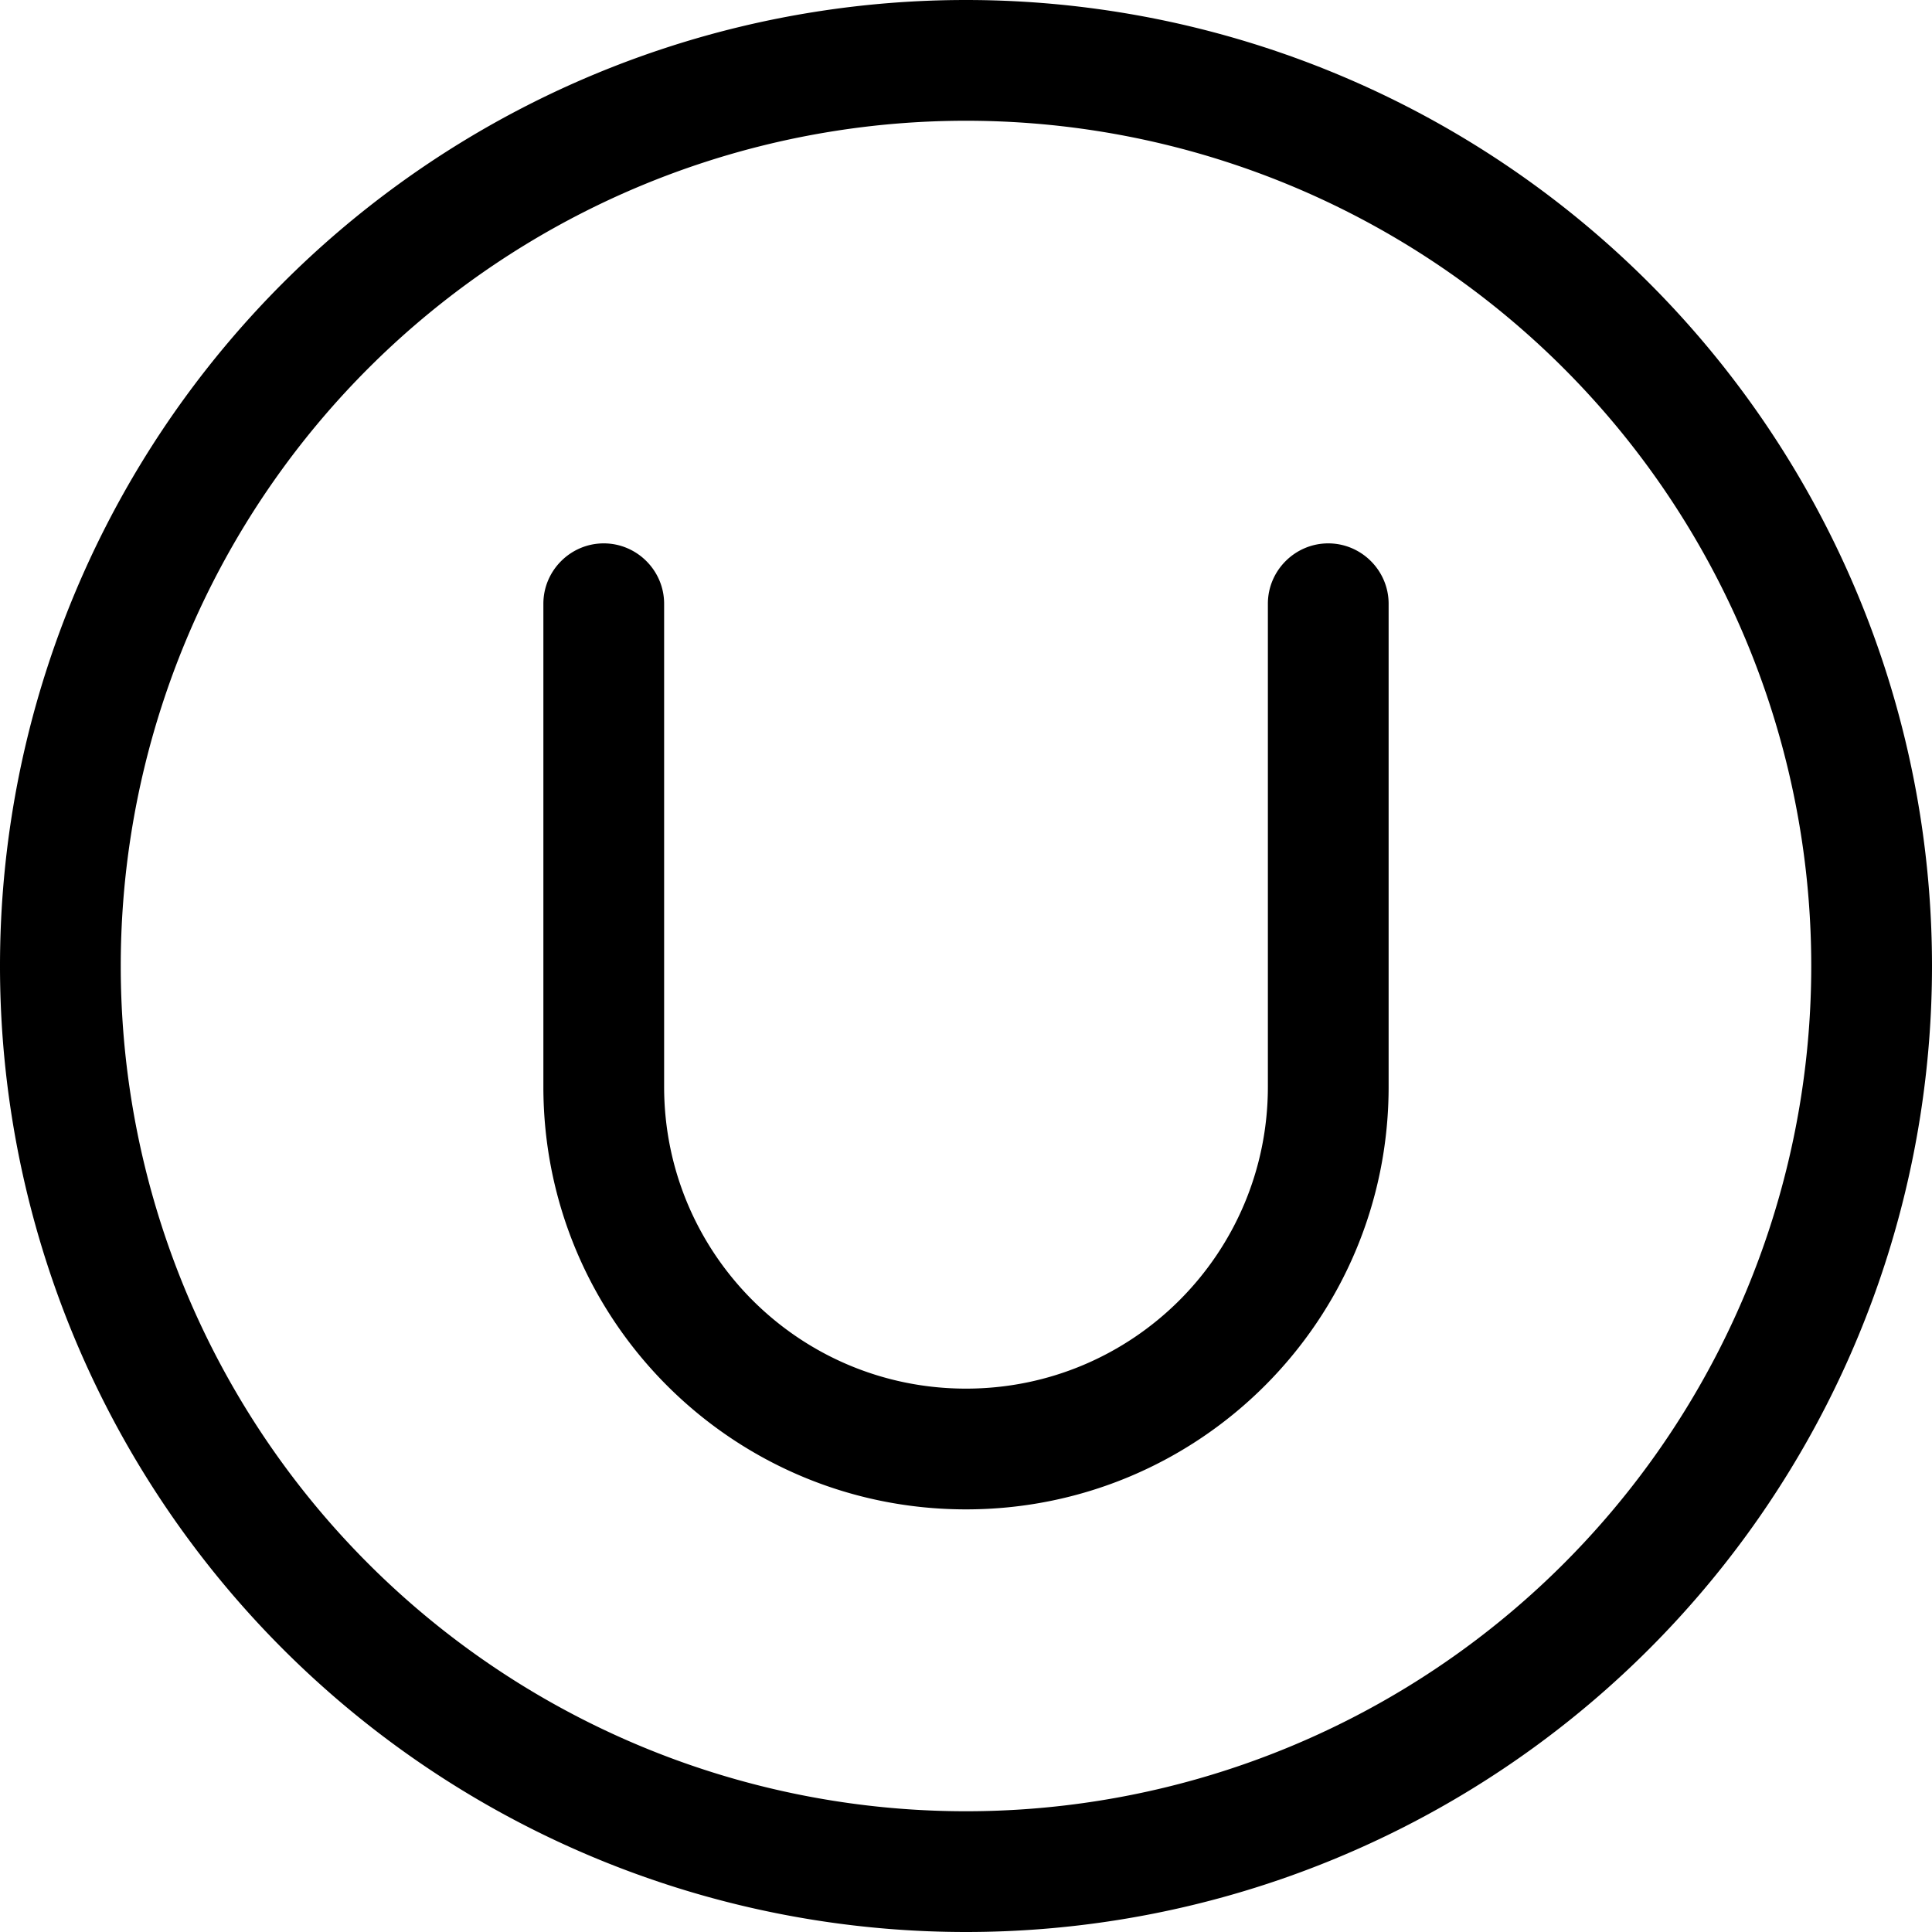
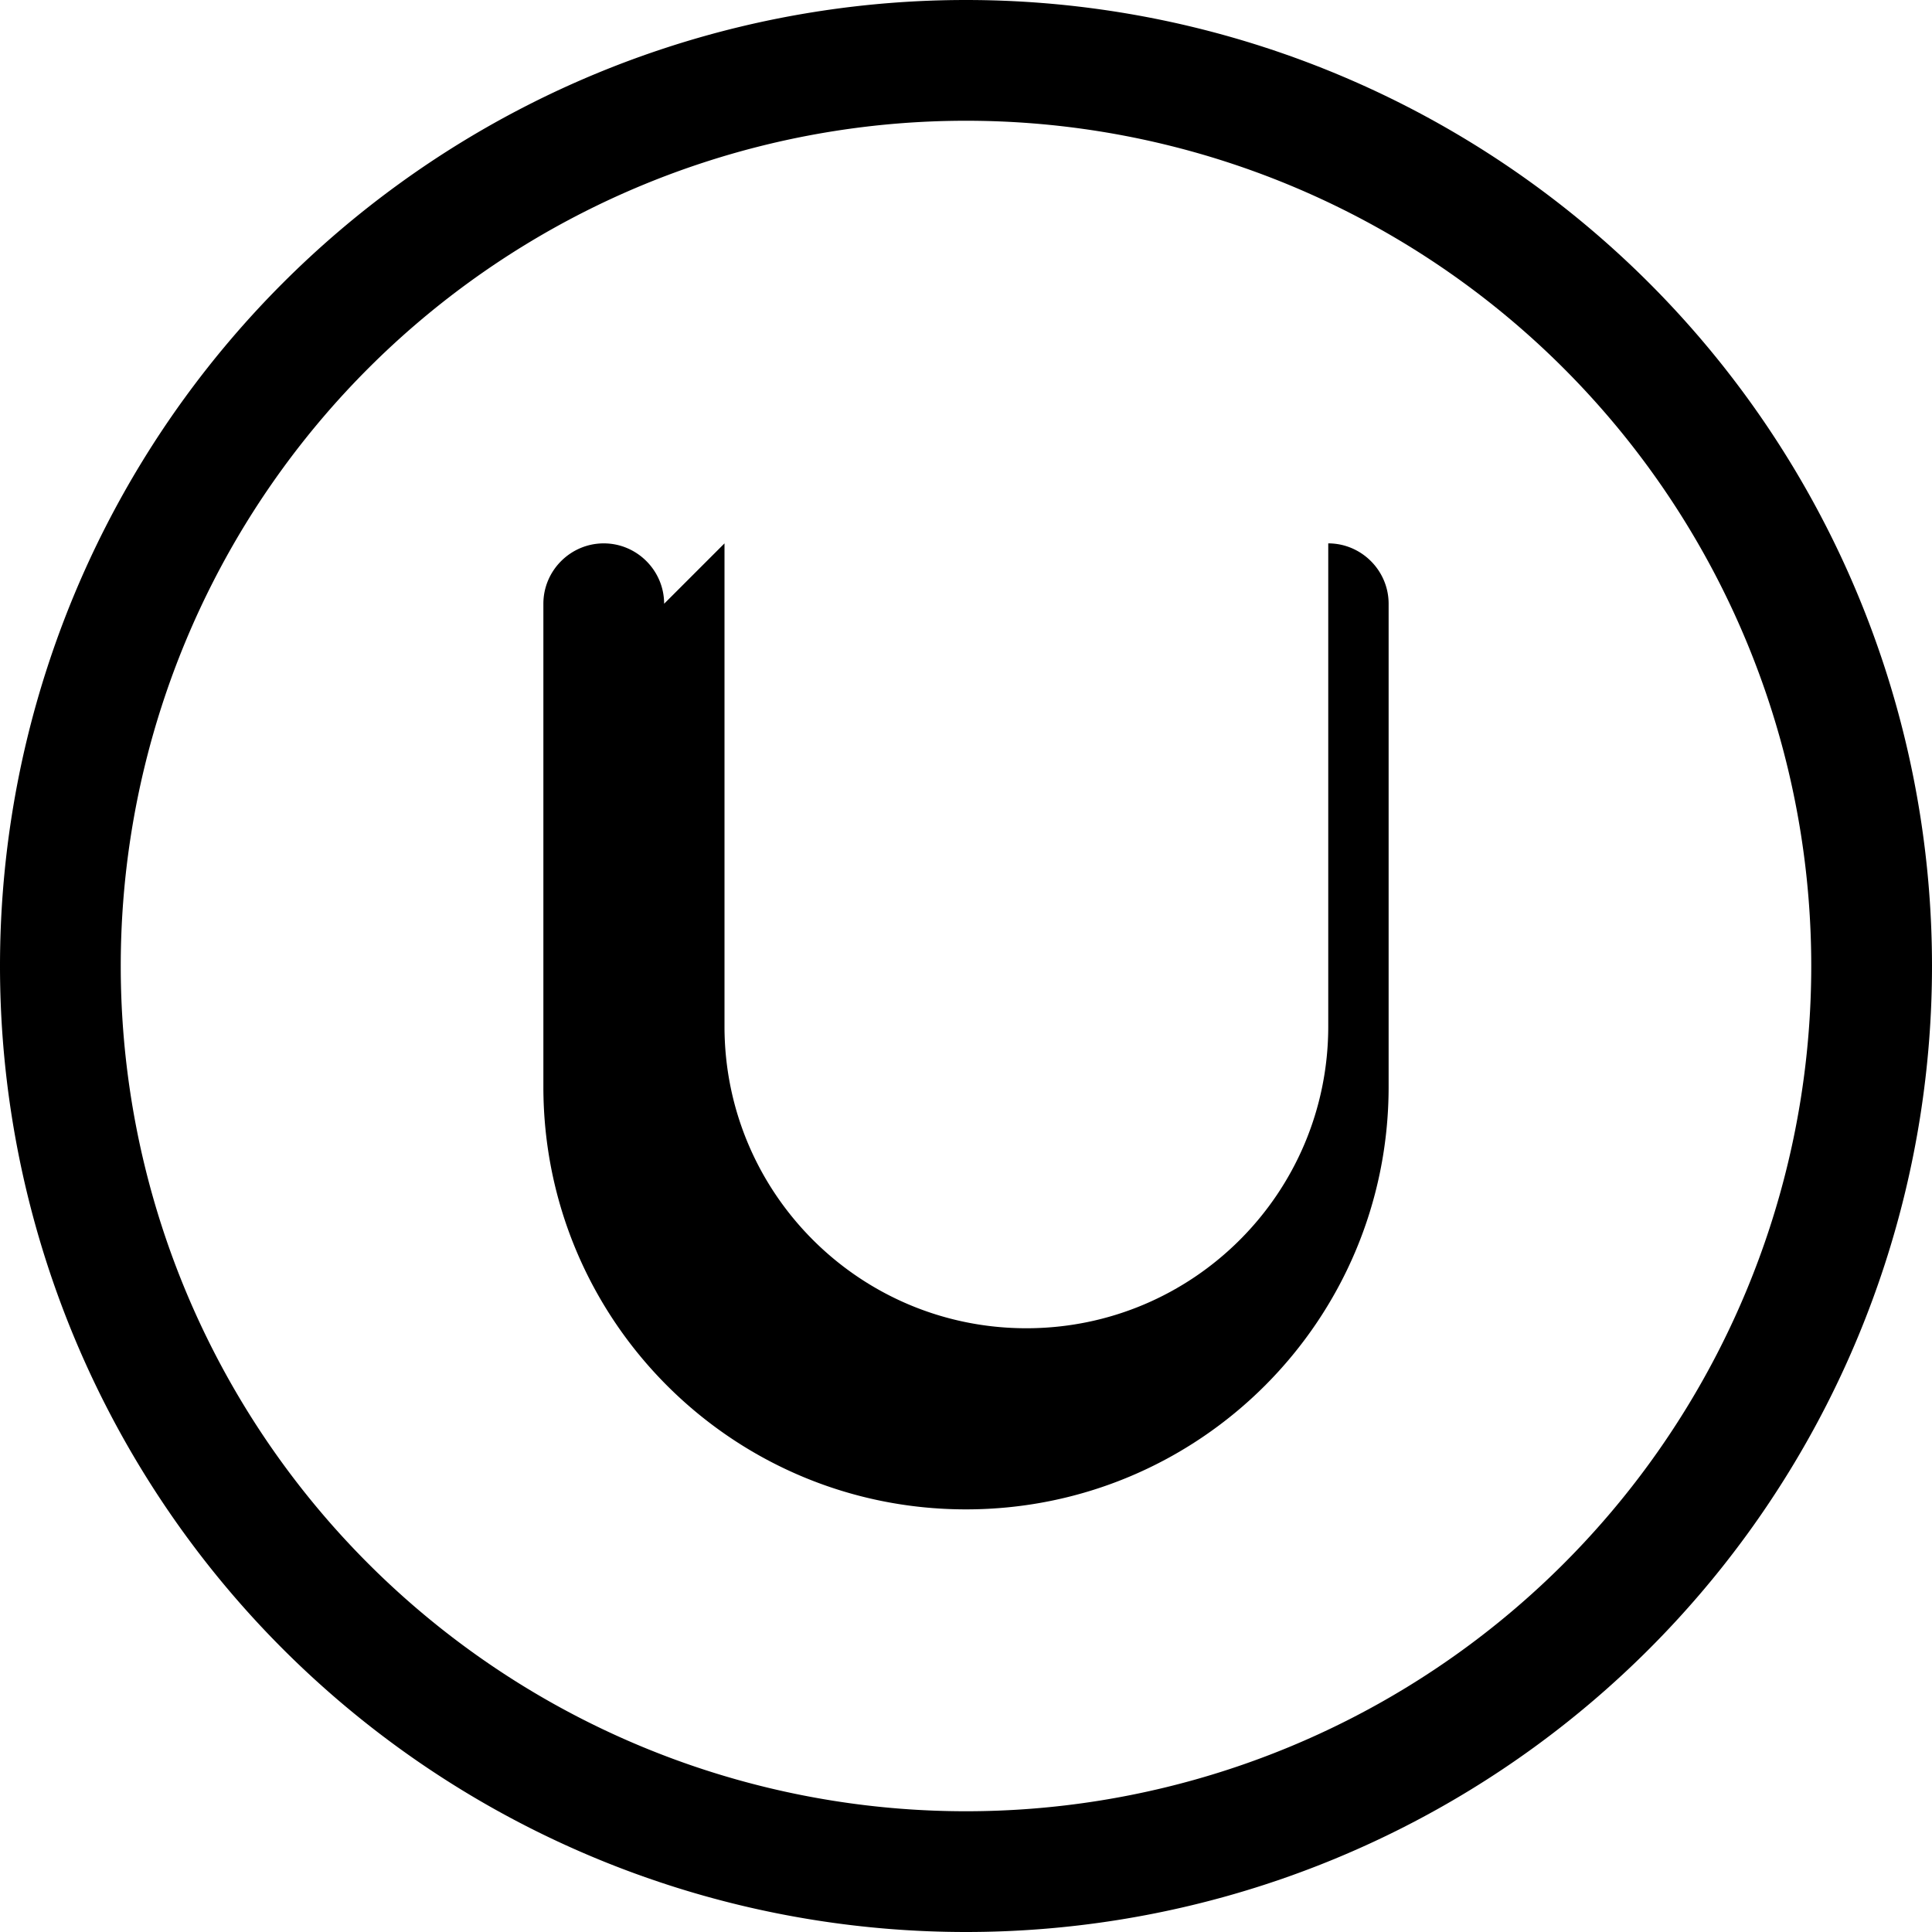
<svg xmlns="http://www.w3.org/2000/svg" viewBox="0 0 512 512">
-   <path d="M256 32a224 224 0 1 1 0 448 224 224 0 1 1 0-448zm0 480A256 256 0 1 0 256 0a256 256 0 1 0 0 512zM176 160c0-8.8-7.2-16-16-16s-16 7.2-16 16l0 128c0 61.9 50.1 112 112 112s112-50.1 112-112l0-128c0-8.8-7.2-16-16-16s-16 7.2-16 16l0 128c0 44.2-35.8 80-80 80s-80-35.8-80-80l0-128z" />
+   <path d="M256 32a224 224 0 1 1 0 448 224 224 0 1 1 0-448zm0 480A256 256 0 1 0 256 0a256 256 0 1 0 0 512zM176 160c0-8.8-7.2-16-16-16s-16 7.2-16 16l0 128c0 61.9 50.1 112 112 112s112-50.1 112-112l0-128c0-8.8-7.2-16-16-16l0 128c0 44.2-35.8 80-80 80s-80-35.8-80-80l0-128z" />
</svg>